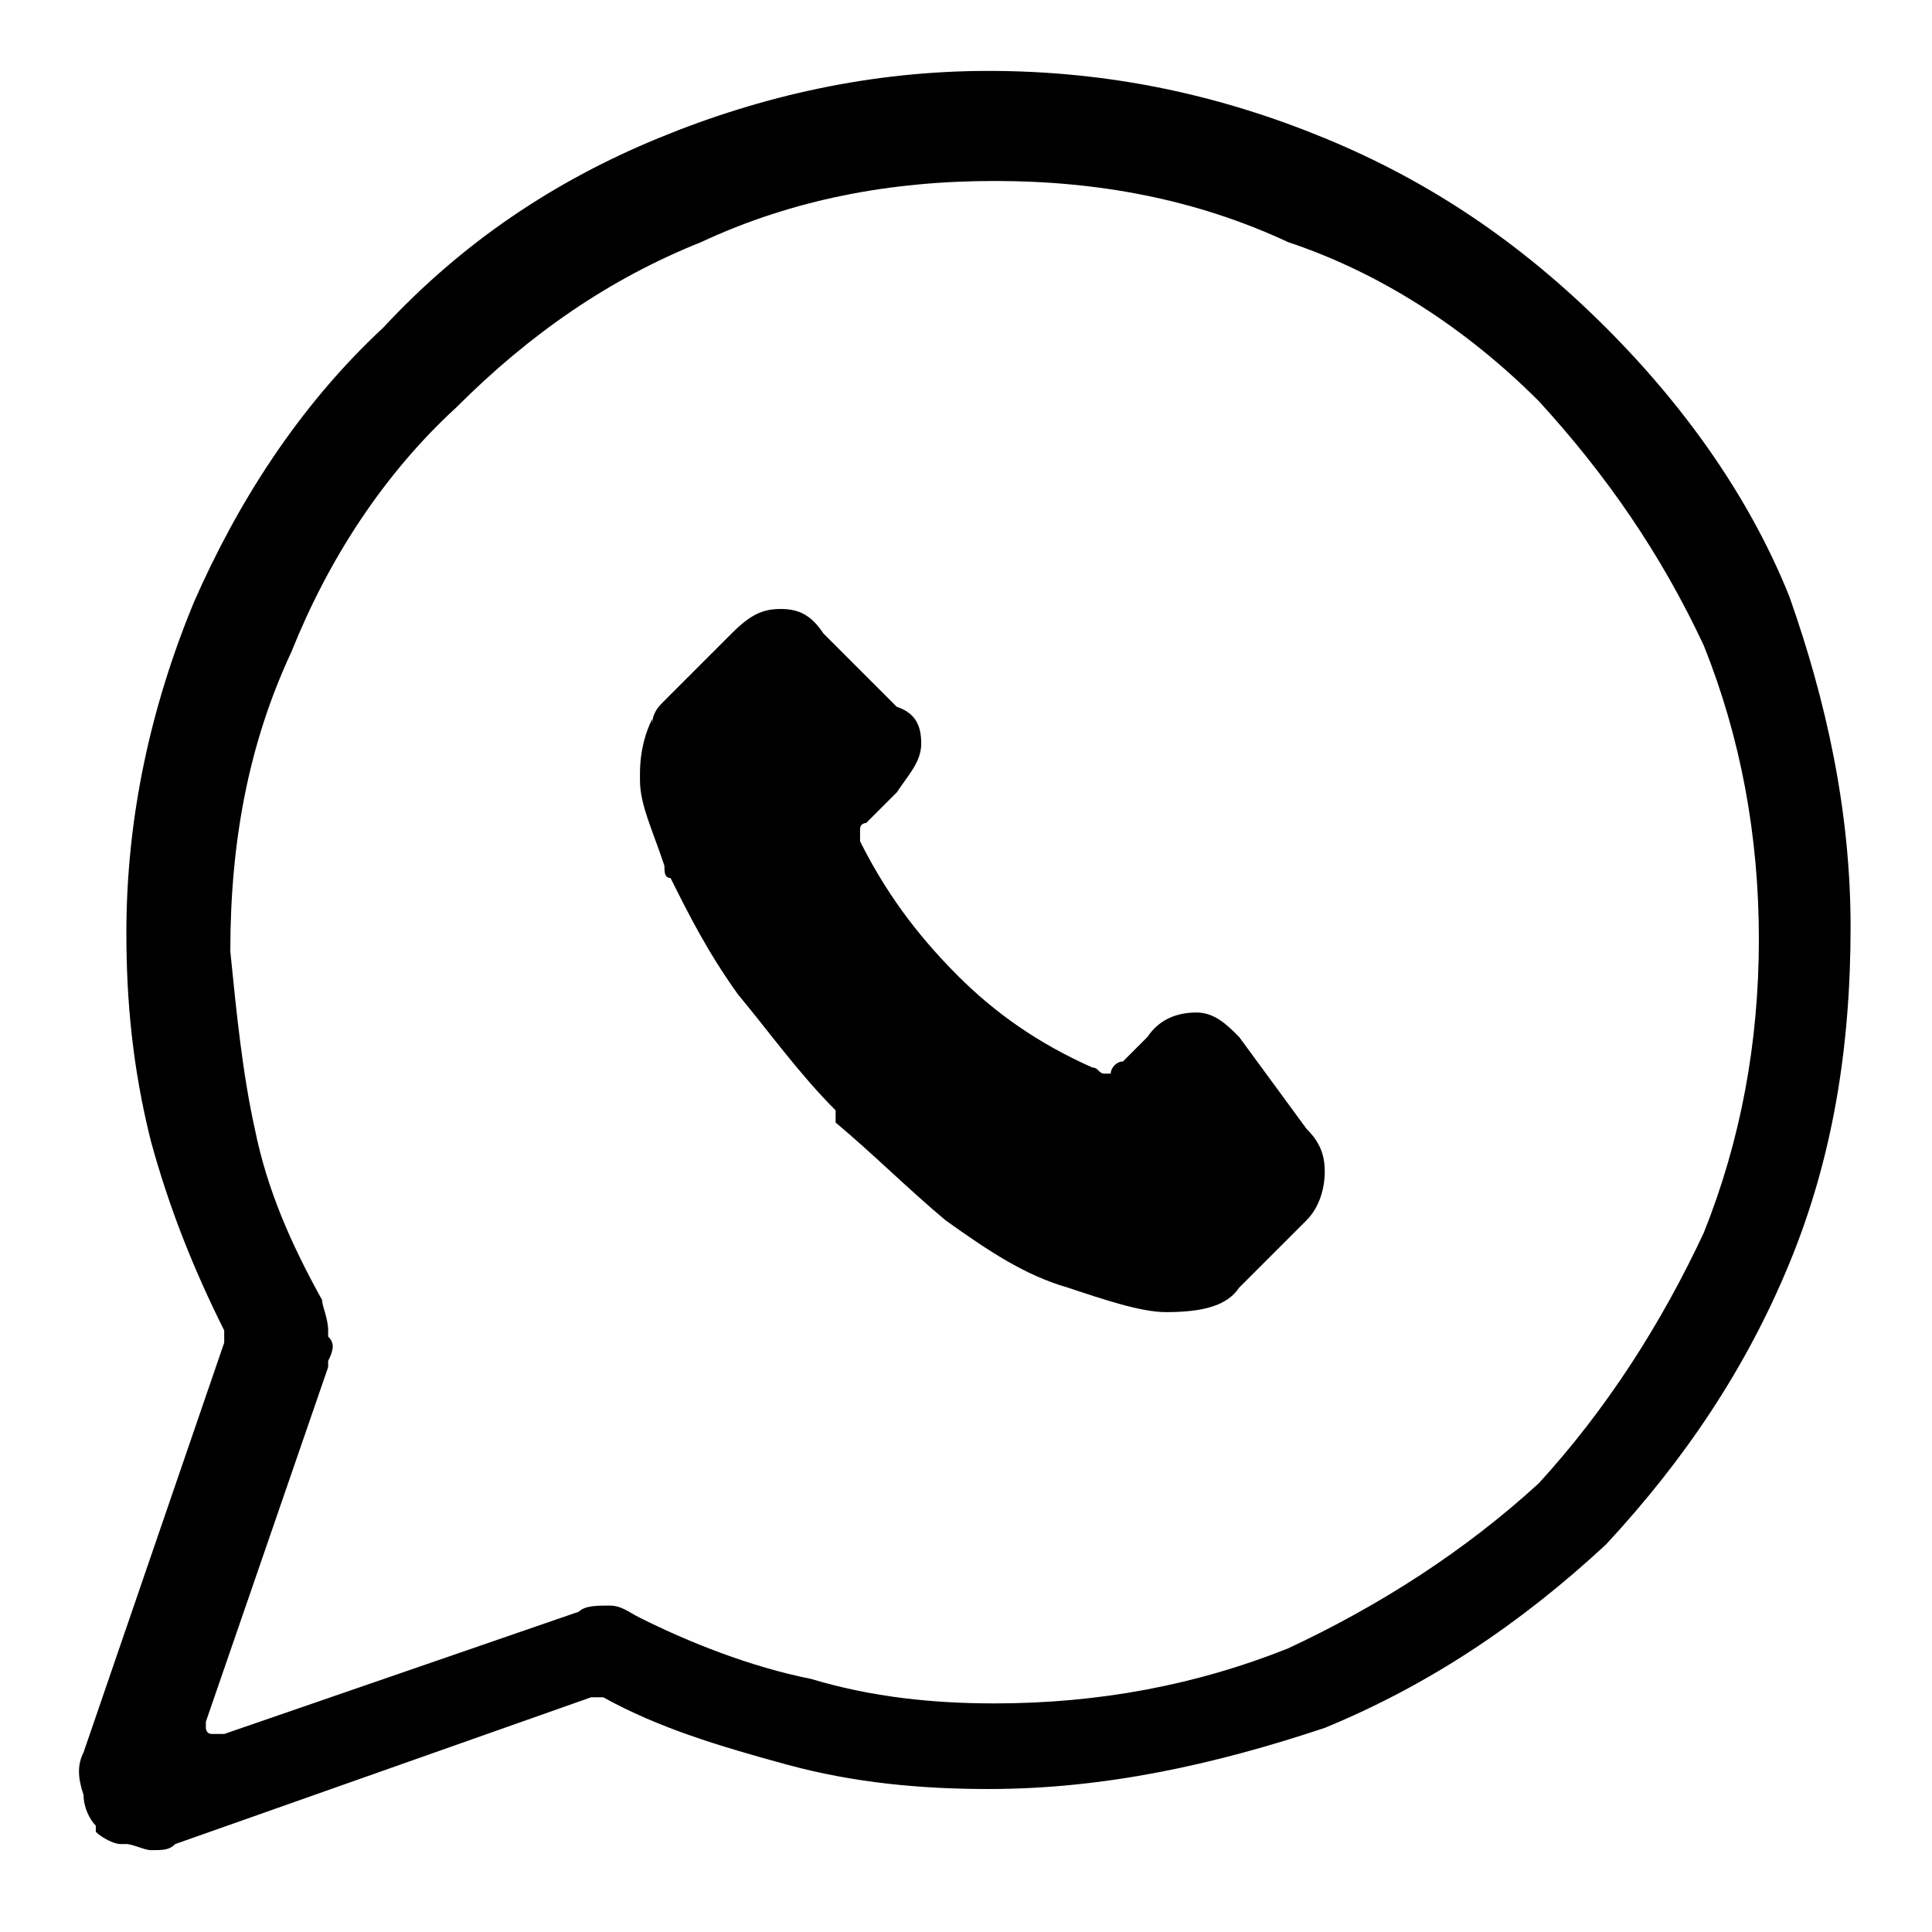
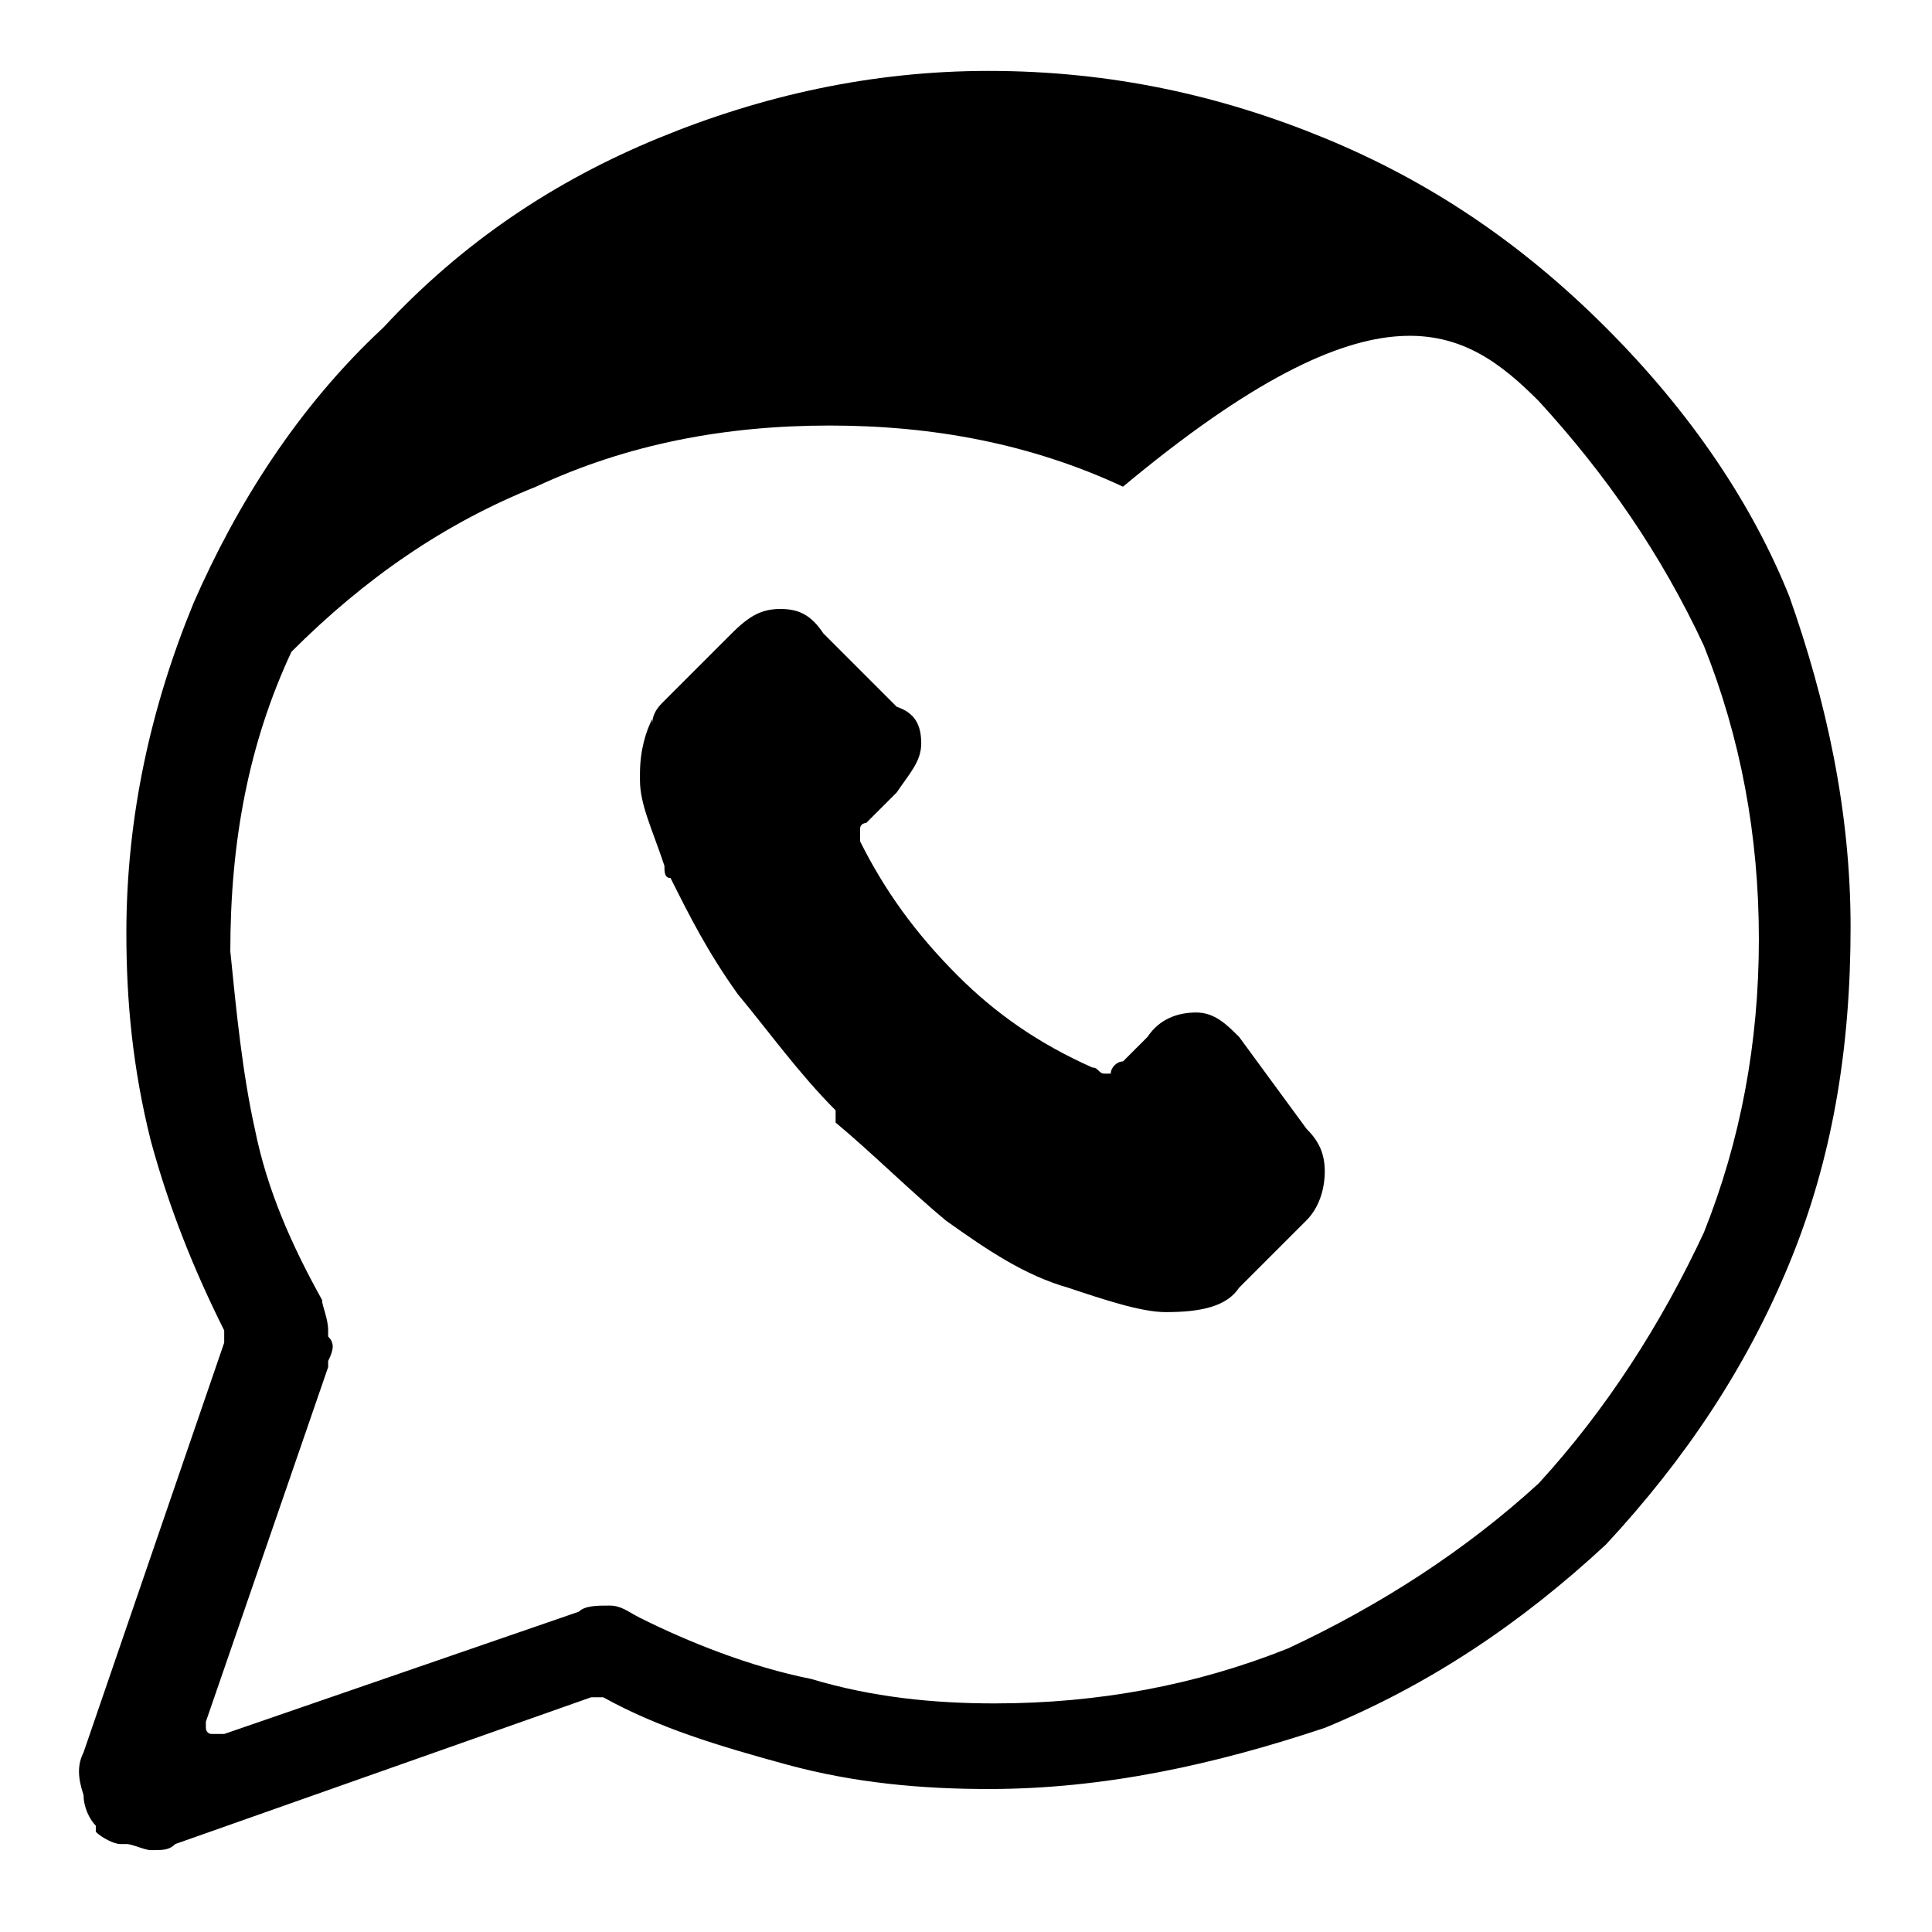
<svg xmlns="http://www.w3.org/2000/svg" version="1.1" id="Capa_1" x="0px" y="0px" viewBox="0 0 34 34" style="enable-background:new 0 0 34 34;" xml:space="preserve">
  <g transform="matrix( 1.076, 0, 0, 1.076, 164.7,137.9) ">
    <g>
      <g>
-         <path d="M-126.8-122.8c-1.4-1.4-2.9-2.4-4.6-3.1c-1.7-0.7-3.5-1.1-5.5-1.1c-1.9,0-3.7,0.4-5.4,1.1c-1.7,0.7-3.2,1.7-4.5,3.1     c-1.4,1.3-2.4,2.9-3.1,4.5c-0.7,1.7-1.1,3.5-1.1,5.4c0,1.1,0.1,2.2,0.4,3.4c0.3,1.1,0.7,2.1,1.2,3.1c0,0.1,0,0.1,0,0.2l-2.3,6.7     c-0.1,0.2-0.1,0.4,0,0.7v0c0,0.2,0.1,0.4,0.2,0.5l0,0.1c0.1,0.1,0.3,0.2,0.4,0.2l0.1,0c0.1,0,0.3,0.1,0.4,0.1     c0.2,0,0.3,0,0.4-0.1h0l6.8-2.4c0,0,0,0,0.1,0c0,0,0.1,0,0.1,0c0.9,0.5,1.9,0.8,3,1.1c1.1,0.3,2.2,0.4,3.3,0.4     c1.9,0,3.7-0.4,5.5-1c1.7-0.7,3.2-1.7,4.6-3c1.3-1.4,2.3-2.9,3-4.6c0.7-1.7,1-3.5,1-5.5c0-1.9-0.4-3.7-1-5.4     C-124.4-119.9-125.4-121.4-126.8-122.8 M-127.9-121.6c1.1,1.2,2,2.5,2.7,4c0.6,1.5,0.9,3.1,0.9,4.8c0,1.7-0.3,3.3-0.9,4.8     c-0.7,1.5-1.6,2.9-2.7,4.1c-1.2,1.1-2.6,2-4.1,2.7c-1.5,0.6-3.1,0.9-4.8,0.9c-1,0-2-0.1-3-0.4c-1-0.2-2-0.6-2.8-1     c-0.2-0.1-0.3-0.2-0.5-0.2c-0.2,0-0.4,0-0.5,0.1l-5.8,2c-0.1,0-0.1,0-0.2,0c-0.1,0-0.1-0.1-0.1-0.1c0-0.1,0-0.1,0-0.1l2-5.8v-0.1     c0.1-0.2,0.1-0.3,0-0.4v-0.1c0-0.2-0.1-0.4-0.1-0.5v0c-0.5-0.9-0.9-1.8-1.1-2.8v0c-0.2-0.9-0.3-1.9-0.4-2.9c0-1.8,0.3-3.4,1-4.9     c0.6-1.5,1.5-2.9,2.7-4c1.2-1.2,2.5-2.1,4-2.7c1.5-0.7,3.1-1,4.8-1c1.7,0,3.3,0.3,4.8,1C-130.5-123.7-129.1-122.8-127.9-121.6      M-132.8-111.2c-0.2-0.2-0.4-0.4-0.7-0.4c-0.3,0-0.6,0.1-0.8,0.4l-0.4,0.4c-0.1,0-0.2,0.1-0.2,0.2h0c0,0-0.1,0-0.1,0     c-0.1,0-0.1-0.1-0.2-0.1c-0.9-0.4-1.6-0.9-2.2-1.5c-0.7-0.7-1.2-1.4-1.6-2.2l0,0c0-0.1,0-0.2,0-0.2c0-0.1,0.1-0.1,0.1-0.1     l0.5-0.5c0.2-0.3,0.4-0.5,0.4-0.8c0-0.3-0.1-0.5-0.4-0.6l-1.2-1.2c-0.2-0.3-0.4-0.4-0.7-0.4c-0.3,0-0.5,0.1-0.8,0.4l-1.1,1.1     c-0.1,0.1-0.2,0.2-0.2,0.4v-0.1c-0.1,0.2-0.2,0.5-0.2,0.9v0.1c0,0.4,0.2,0.8,0.4,1.4c0,0.1,0,0.2,0.1,0.2     c0.3,0.6,0.6,1.2,1.1,1.9c0.5,0.6,1,1.3,1.6,1.9l0,0.1c0,0,0,0.1,0,0.1c0.6,0.5,1.2,1.1,1.8,1.6h0c0.7,0.5,1.3,0.9,2,1.1     c0.6,0.2,1.2,0.4,1.6,0.4h0c0.6,0,1-0.1,1.2-0.4l1.1-1.1c0.2-0.2,0.3-0.5,0.3-0.8c0-0.3-0.1-0.5-0.3-0.7L-132.8-111.2z" />
+         <path d="M-126.8-122.8c-1.4-1.4-2.9-2.4-4.6-3.1c-1.7-0.7-3.5-1.1-5.5-1.1c-1.9,0-3.7,0.4-5.4,1.1c-1.7,0.7-3.2,1.7-4.5,3.1     c-1.4,1.3-2.4,2.9-3.1,4.5c-0.7,1.7-1.1,3.5-1.1,5.4c0,1.1,0.1,2.2,0.4,3.4c0.3,1.1,0.7,2.1,1.2,3.1c0,0.1,0,0.1,0,0.2l-2.3,6.7     c-0.1,0.2-0.1,0.4,0,0.7v0c0,0.2,0.1,0.4,0.2,0.5l0,0.1c0.1,0.1,0.3,0.2,0.4,0.2l0.1,0c0.1,0,0.3,0.1,0.4,0.1     c0.2,0,0.3,0,0.4-0.1h0l6.8-2.4c0,0,0,0,0.1,0c0,0,0.1,0,0.1,0c0.9,0.5,1.9,0.8,3,1.1c1.1,0.3,2.2,0.4,3.3,0.4     c1.9,0,3.7-0.4,5.5-1c1.7-0.7,3.2-1.7,4.6-3c1.3-1.4,2.3-2.9,3-4.6c0.7-1.7,1-3.5,1-5.5c0-1.9-0.4-3.7-1-5.4     C-124.4-119.9-125.4-121.4-126.8-122.8 M-127.9-121.6c1.1,1.2,2,2.5,2.7,4c0.6,1.5,0.9,3.1,0.9,4.8c0,1.7-0.3,3.3-0.9,4.8     c-0.7,1.5-1.6,2.9-2.7,4.1c-1.2,1.1-2.6,2-4.1,2.7c-1.5,0.6-3.1,0.9-4.8,0.9c-1,0-2-0.1-3-0.4c-1-0.2-2-0.6-2.8-1     c-0.2-0.1-0.3-0.2-0.5-0.2c-0.2,0-0.4,0-0.5,0.1l-5.8,2c-0.1,0-0.1,0-0.2,0c-0.1,0-0.1-0.1-0.1-0.1c0-0.1,0-0.1,0-0.1l2-5.8v-0.1     c0.1-0.2,0.1-0.3,0-0.4v-0.1c0-0.2-0.1-0.4-0.1-0.5v0c-0.5-0.9-0.9-1.8-1.1-2.8v0c-0.2-0.9-0.3-1.9-0.4-2.9c0-1.8,0.3-3.4,1-4.9     c1.2-1.2,2.5-2.1,4-2.7c1.5-0.7,3.1-1,4.8-1c1.7,0,3.3,0.3,4.8,1C-130.5-123.7-129.1-122.8-127.9-121.6      M-132.8-111.2c-0.2-0.2-0.4-0.4-0.7-0.4c-0.3,0-0.6,0.1-0.8,0.4l-0.4,0.4c-0.1,0-0.2,0.1-0.2,0.2h0c0,0-0.1,0-0.1,0     c-0.1,0-0.1-0.1-0.2-0.1c-0.9-0.4-1.6-0.9-2.2-1.5c-0.7-0.7-1.2-1.4-1.6-2.2l0,0c0-0.1,0-0.2,0-0.2c0-0.1,0.1-0.1,0.1-0.1     l0.5-0.5c0.2-0.3,0.4-0.5,0.4-0.8c0-0.3-0.1-0.5-0.4-0.6l-1.2-1.2c-0.2-0.3-0.4-0.4-0.7-0.4c-0.3,0-0.5,0.1-0.8,0.4l-1.1,1.1     c-0.1,0.1-0.2,0.2-0.2,0.4v-0.1c-0.1,0.2-0.2,0.5-0.2,0.9v0.1c0,0.4,0.2,0.8,0.4,1.4c0,0.1,0,0.2,0.1,0.2     c0.3,0.6,0.6,1.2,1.1,1.9c0.5,0.6,1,1.3,1.6,1.9l0,0.1c0,0,0,0.1,0,0.1c0.6,0.5,1.2,1.1,1.8,1.6h0c0.7,0.5,1.3,0.9,2,1.1     c0.6,0.2,1.2,0.4,1.6,0.4h0c0.6,0,1-0.1,1.2-0.4l1.1-1.1c0.2-0.2,0.3-0.5,0.3-0.8c0-0.3-0.1-0.5-0.3-0.7L-132.8-111.2z" />
      </g>
    </g>
  </g>
</svg>